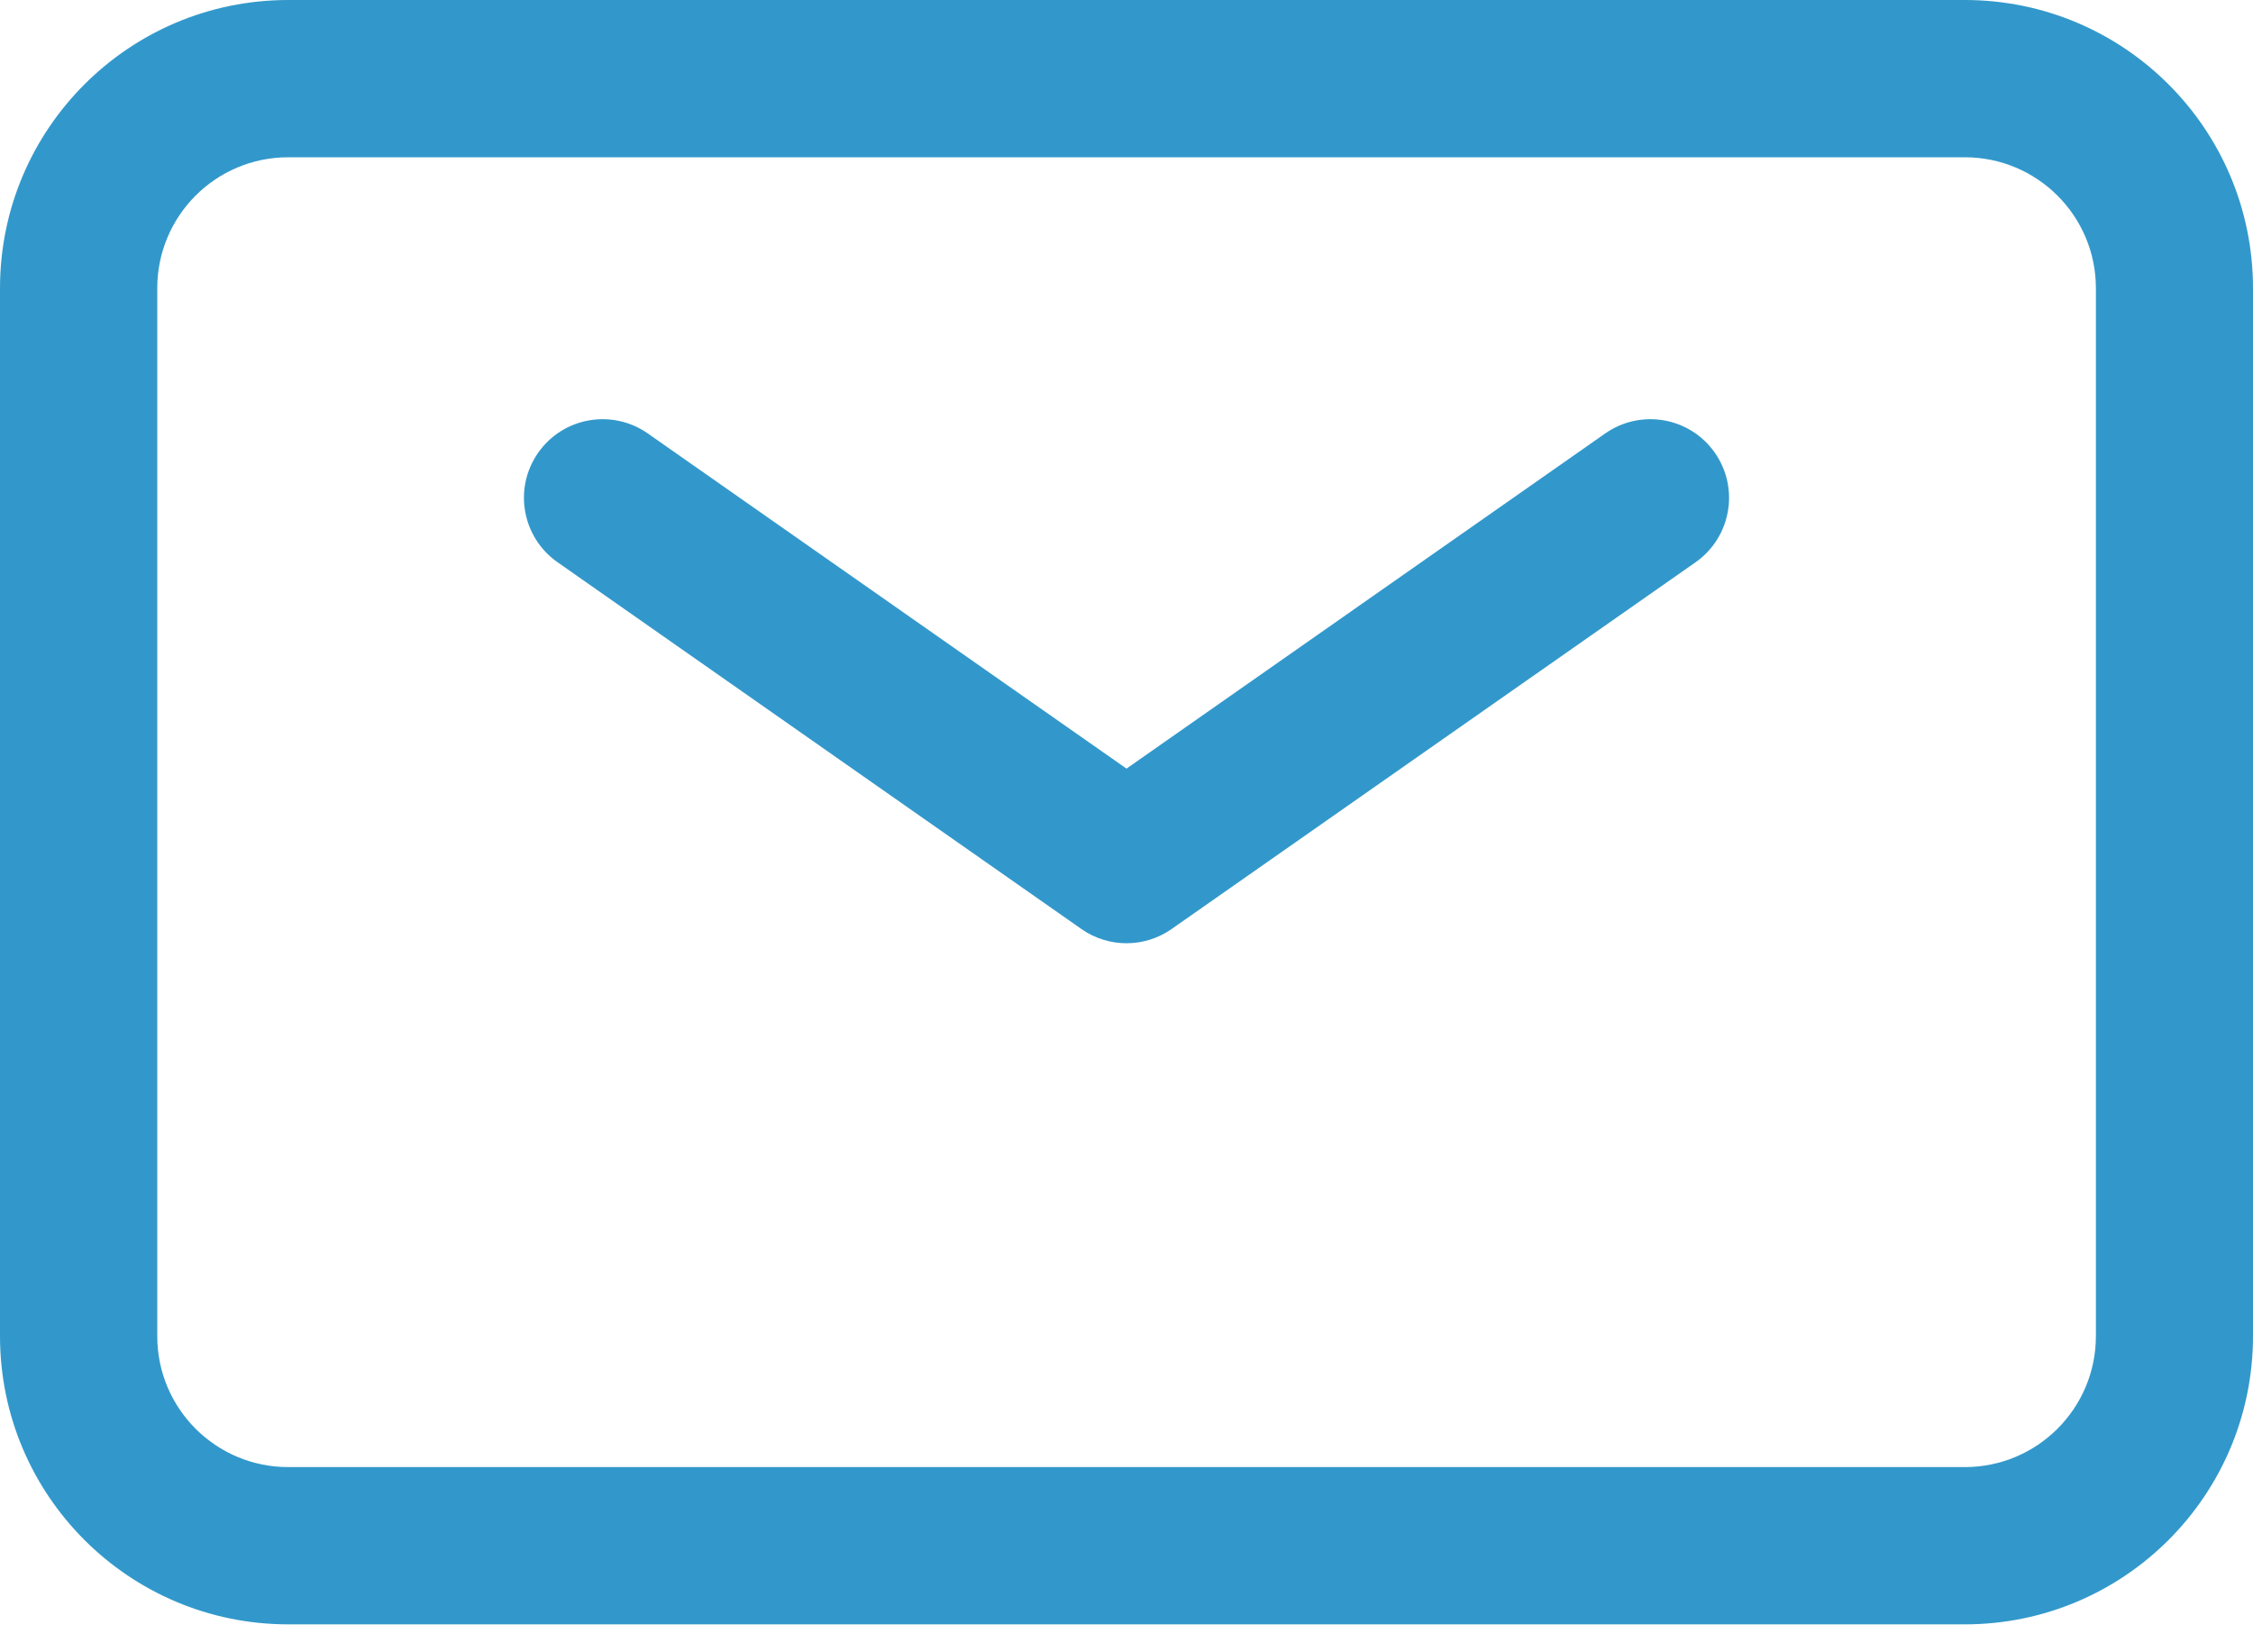
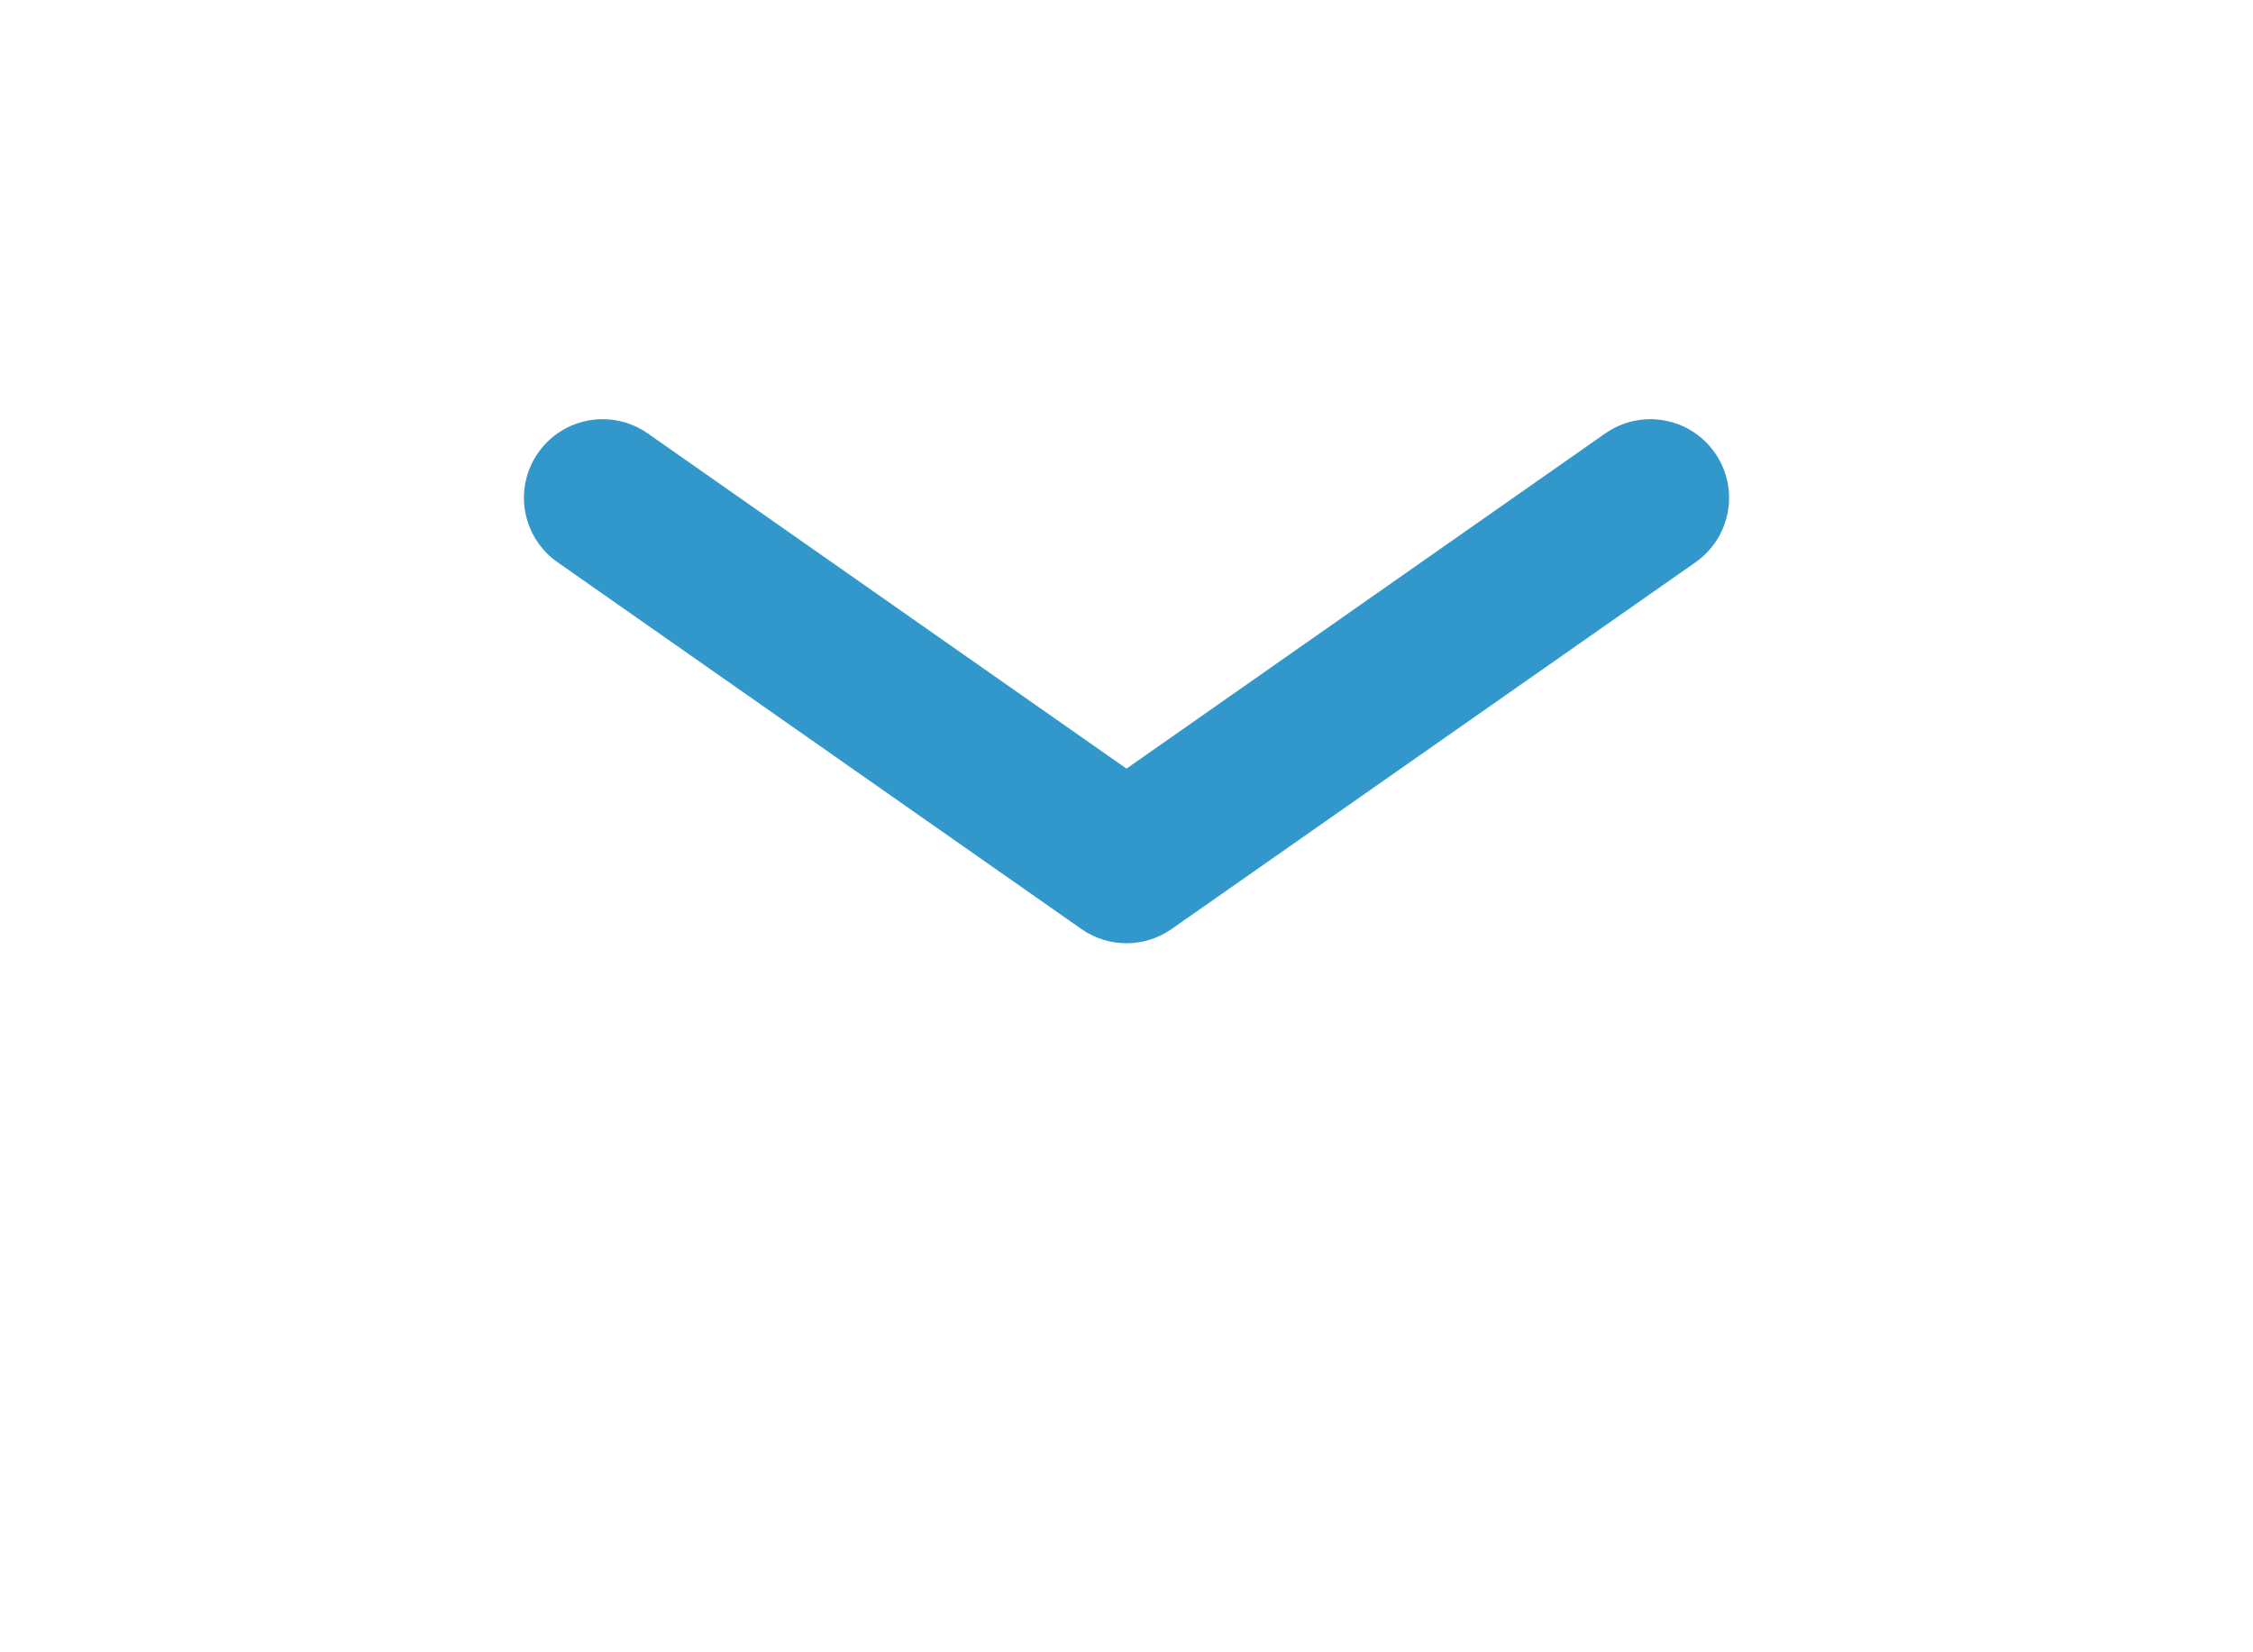
<svg xmlns="http://www.w3.org/2000/svg" width="15" height="11" viewBox="0 0 15 11" fill="none">
  <path fill-rule="evenodd" clip-rule="evenodd" d="M3.583 3.014C3.749 2.777 4.075 2.72 4.312 2.885L7.5 5.117L10.688 2.885C10.925 2.72 11.251 2.777 11.417 3.014C11.583 3.251 11.525 3.577 11.289 3.743L7.8 6.185C7.62 6.311 7.38 6.311 7.2 6.185L3.712 3.743C3.475 3.577 3.417 3.251 3.583 3.014Z" fill="#3298CB" />
-   <path fill-rule="evenodd" clip-rule="evenodd" d="M1.919 1.047C1.437 1.047 1.047 1.437 1.047 1.919V8.895C1.047 9.377 1.437 9.767 1.919 9.767H13.081C13.563 9.767 13.954 9.377 13.954 8.895V1.919C13.954 1.437 13.563 1.047 13.081 1.047H1.919ZM0 1.919C0 0.859 0.859 0 1.919 0H13.081C14.141 0 15 0.859 15 1.919V8.895C15 9.955 14.141 10.814 13.081 10.814H1.919C0.859 10.814 0 9.955 0 8.895V1.919Z" fill="#3298CB" />
</svg>